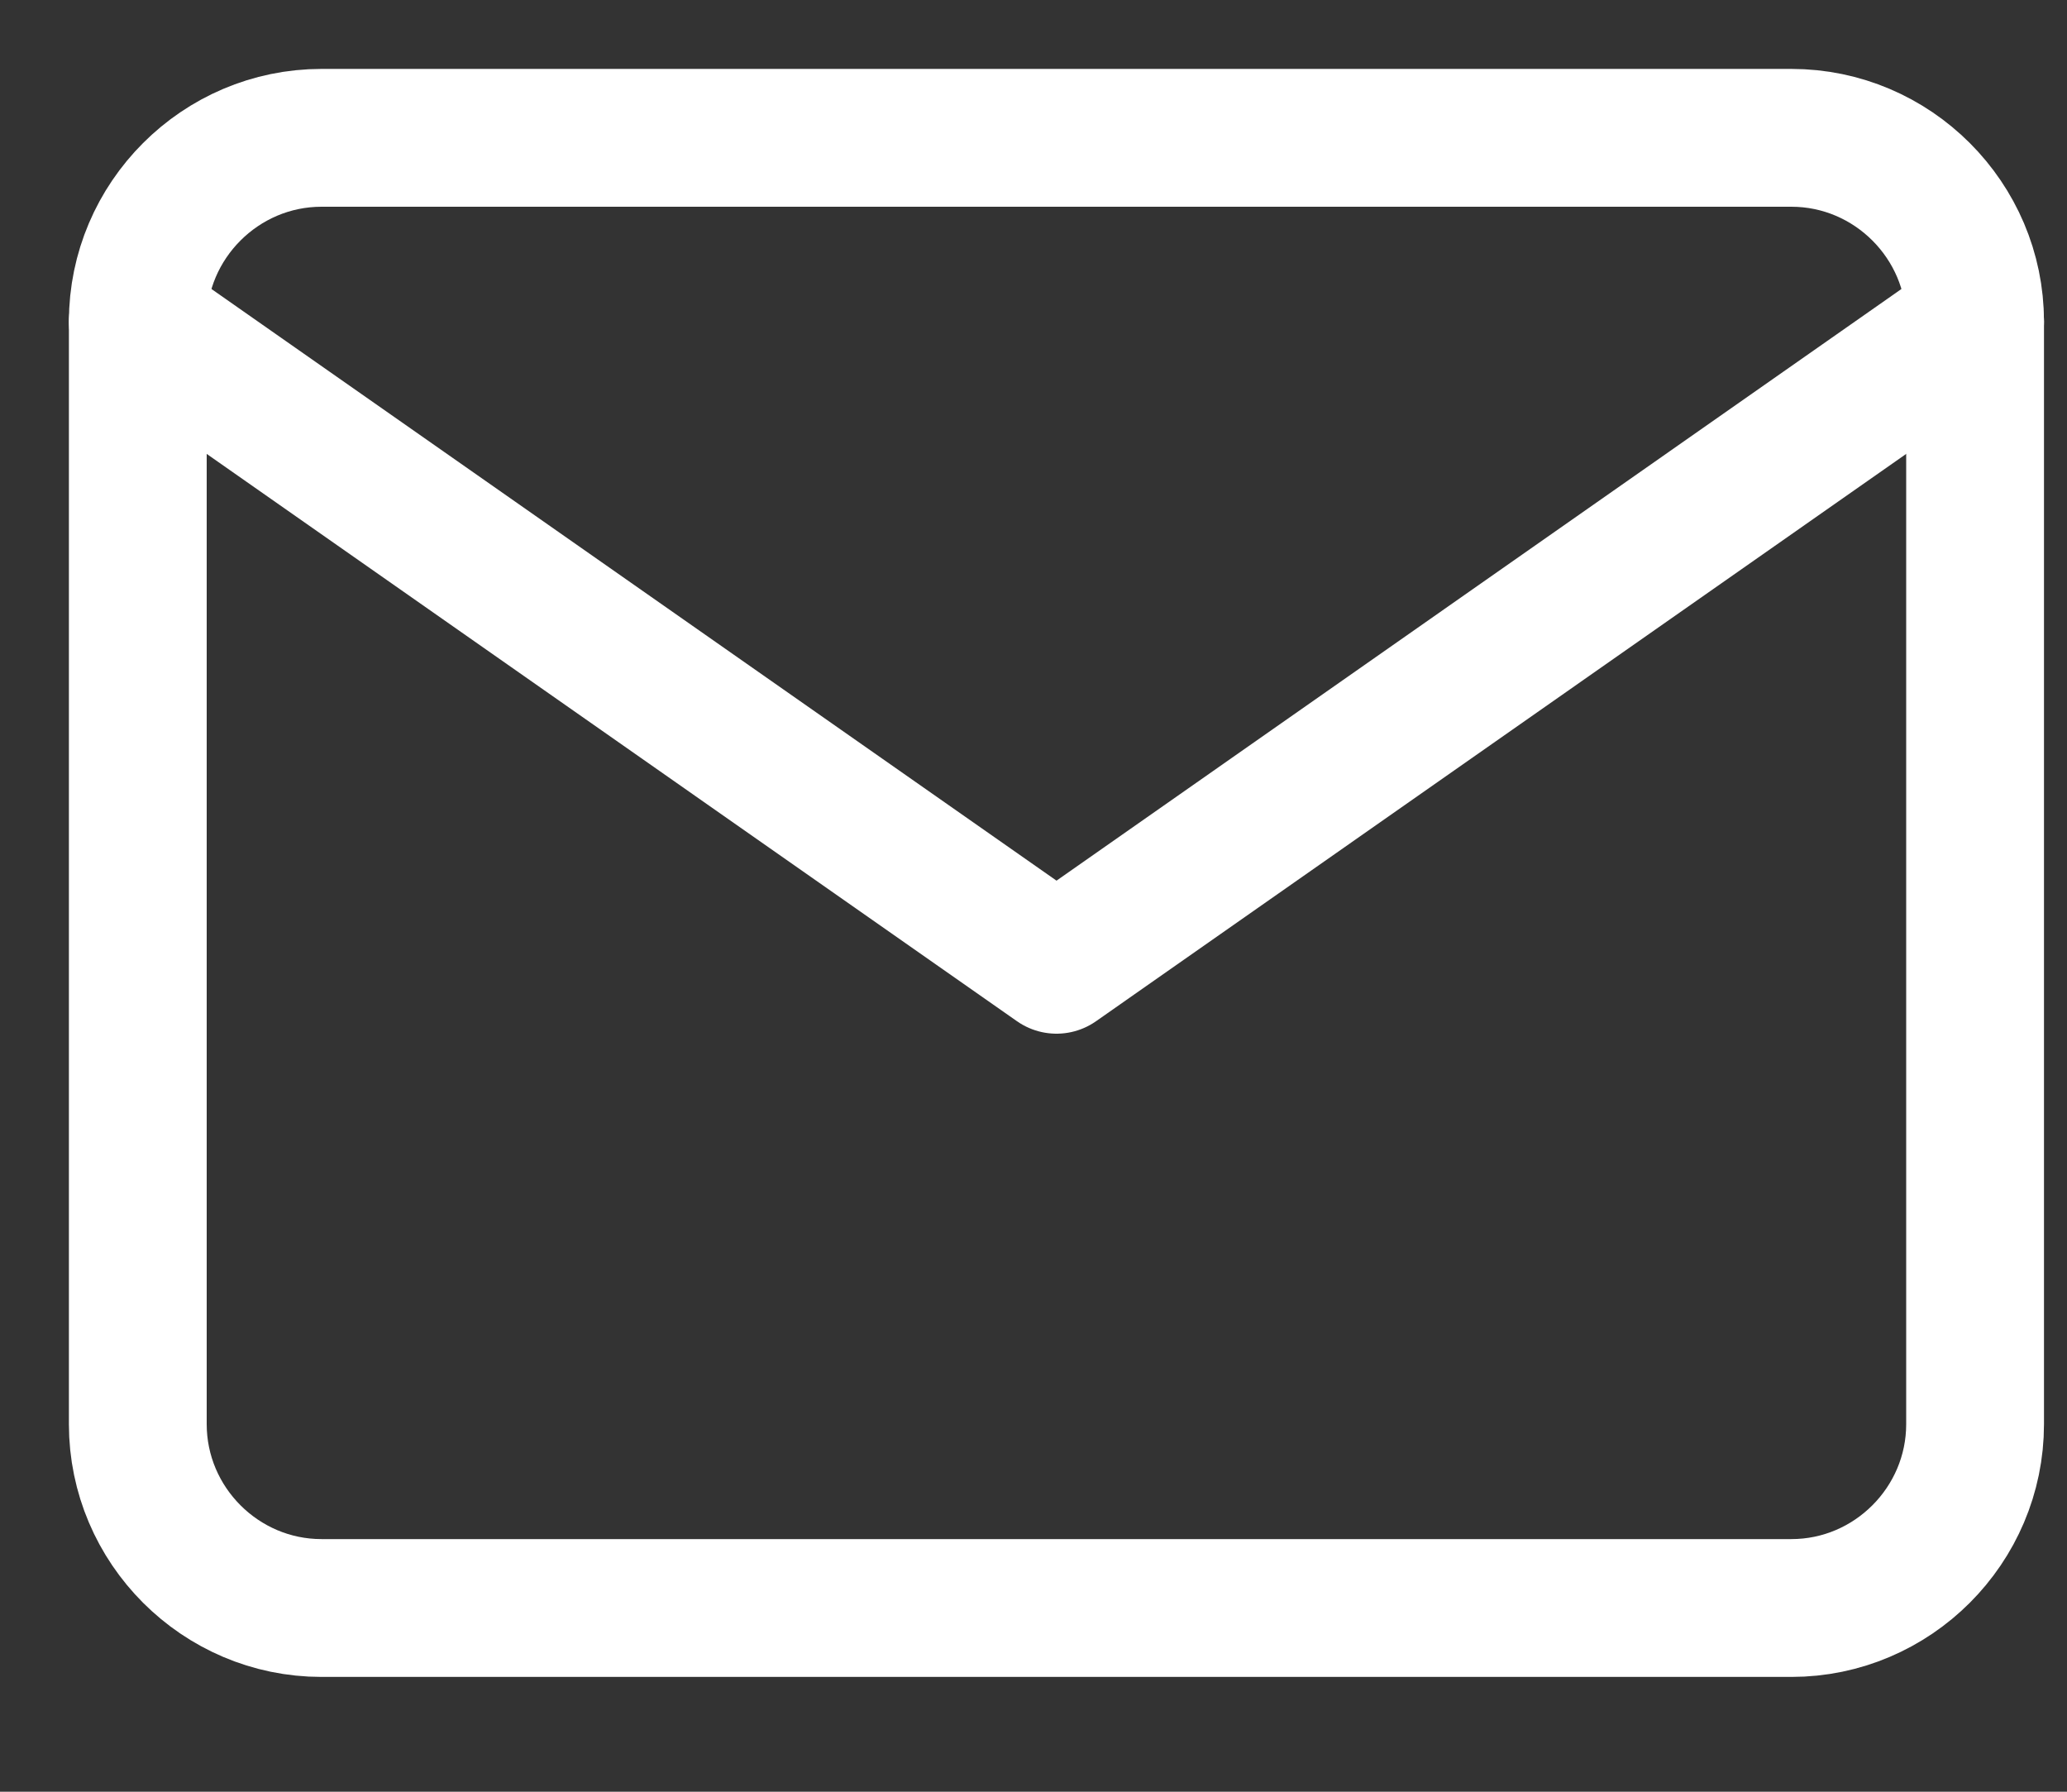
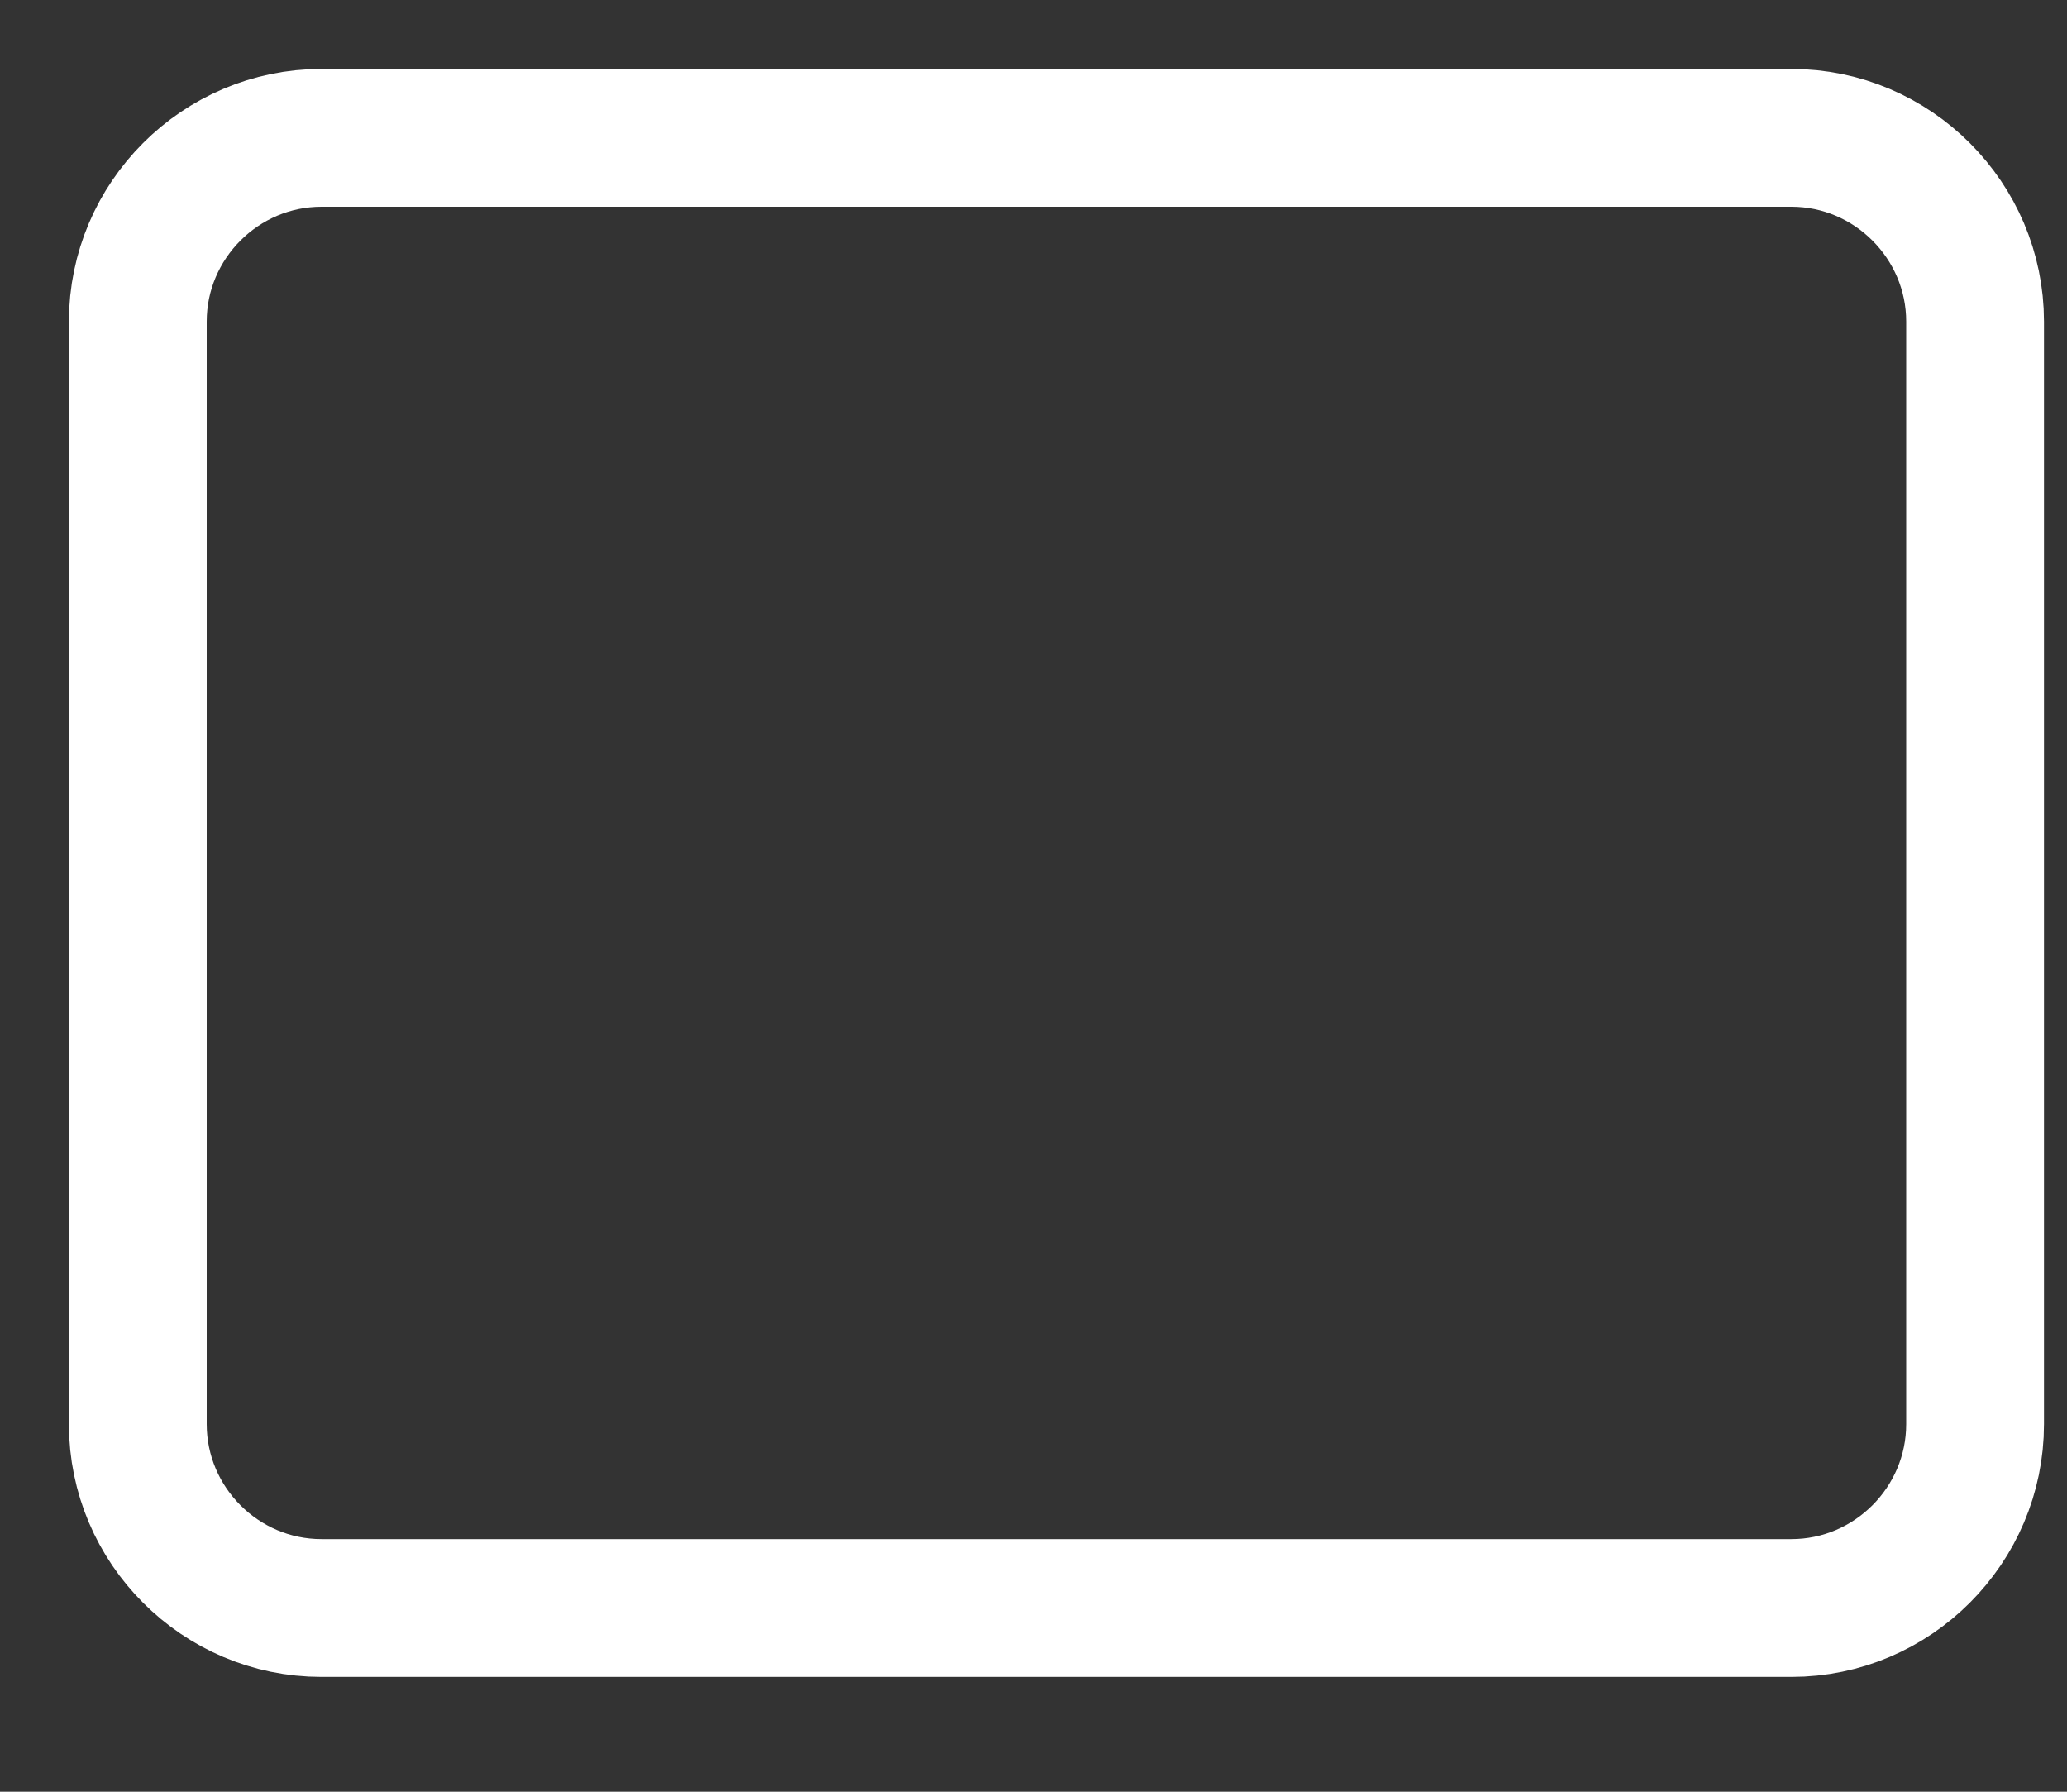
<svg xmlns="http://www.w3.org/2000/svg" width="15" height="13" viewBox="0 0 15 13" fill="none">
  <rect x="0" y="0" width="15" height="13" fill="#333333" stroke="none" />
  <path d="M2.333 1H13C13.733 1 14.333 1.6 14.333 2.333V10.333C14.333 11.067 13.733 11.667 13 11.667H2.333C1.6 11.667 1 11.067 1 10.333V2.333C1 1.6 1.6 1 2.333 1Z" stroke="white" stroke-linecap="round" stroke-linejoin="round" />
-   <path d="M14.333 2.333L7.667 7L1 2.333" stroke="white" stroke-linecap="round" stroke-linejoin="round" />
</svg>